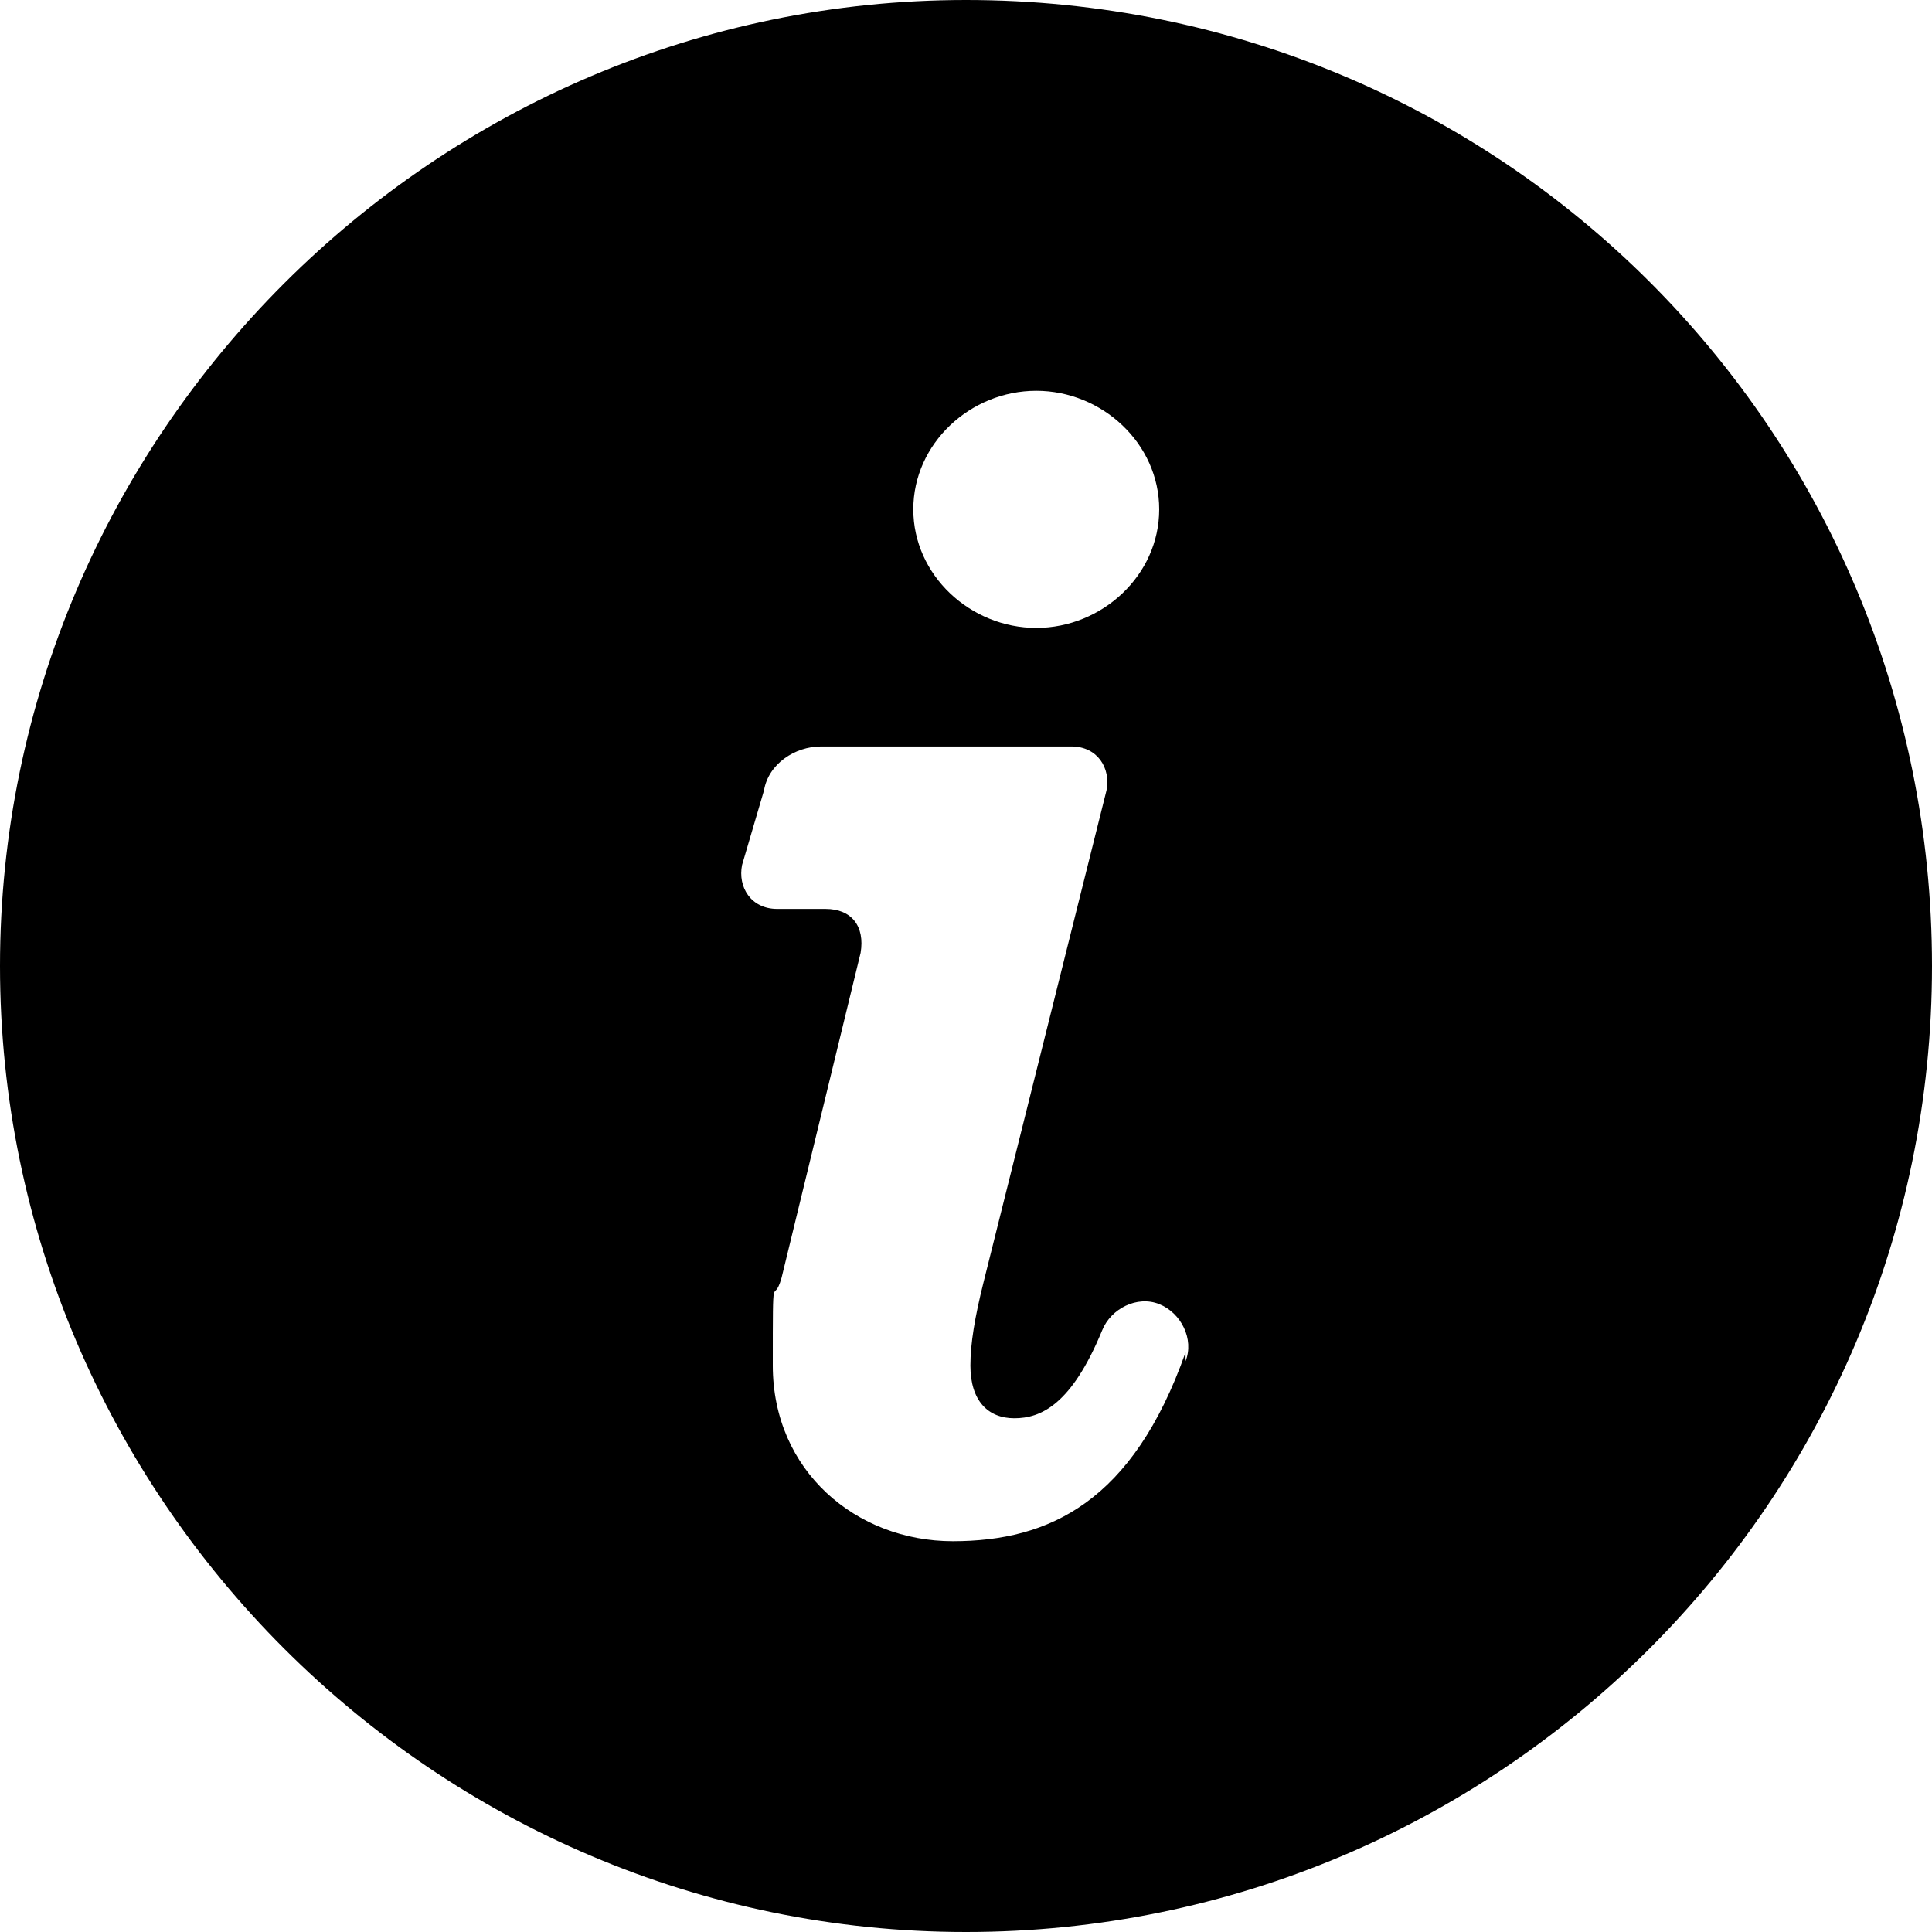
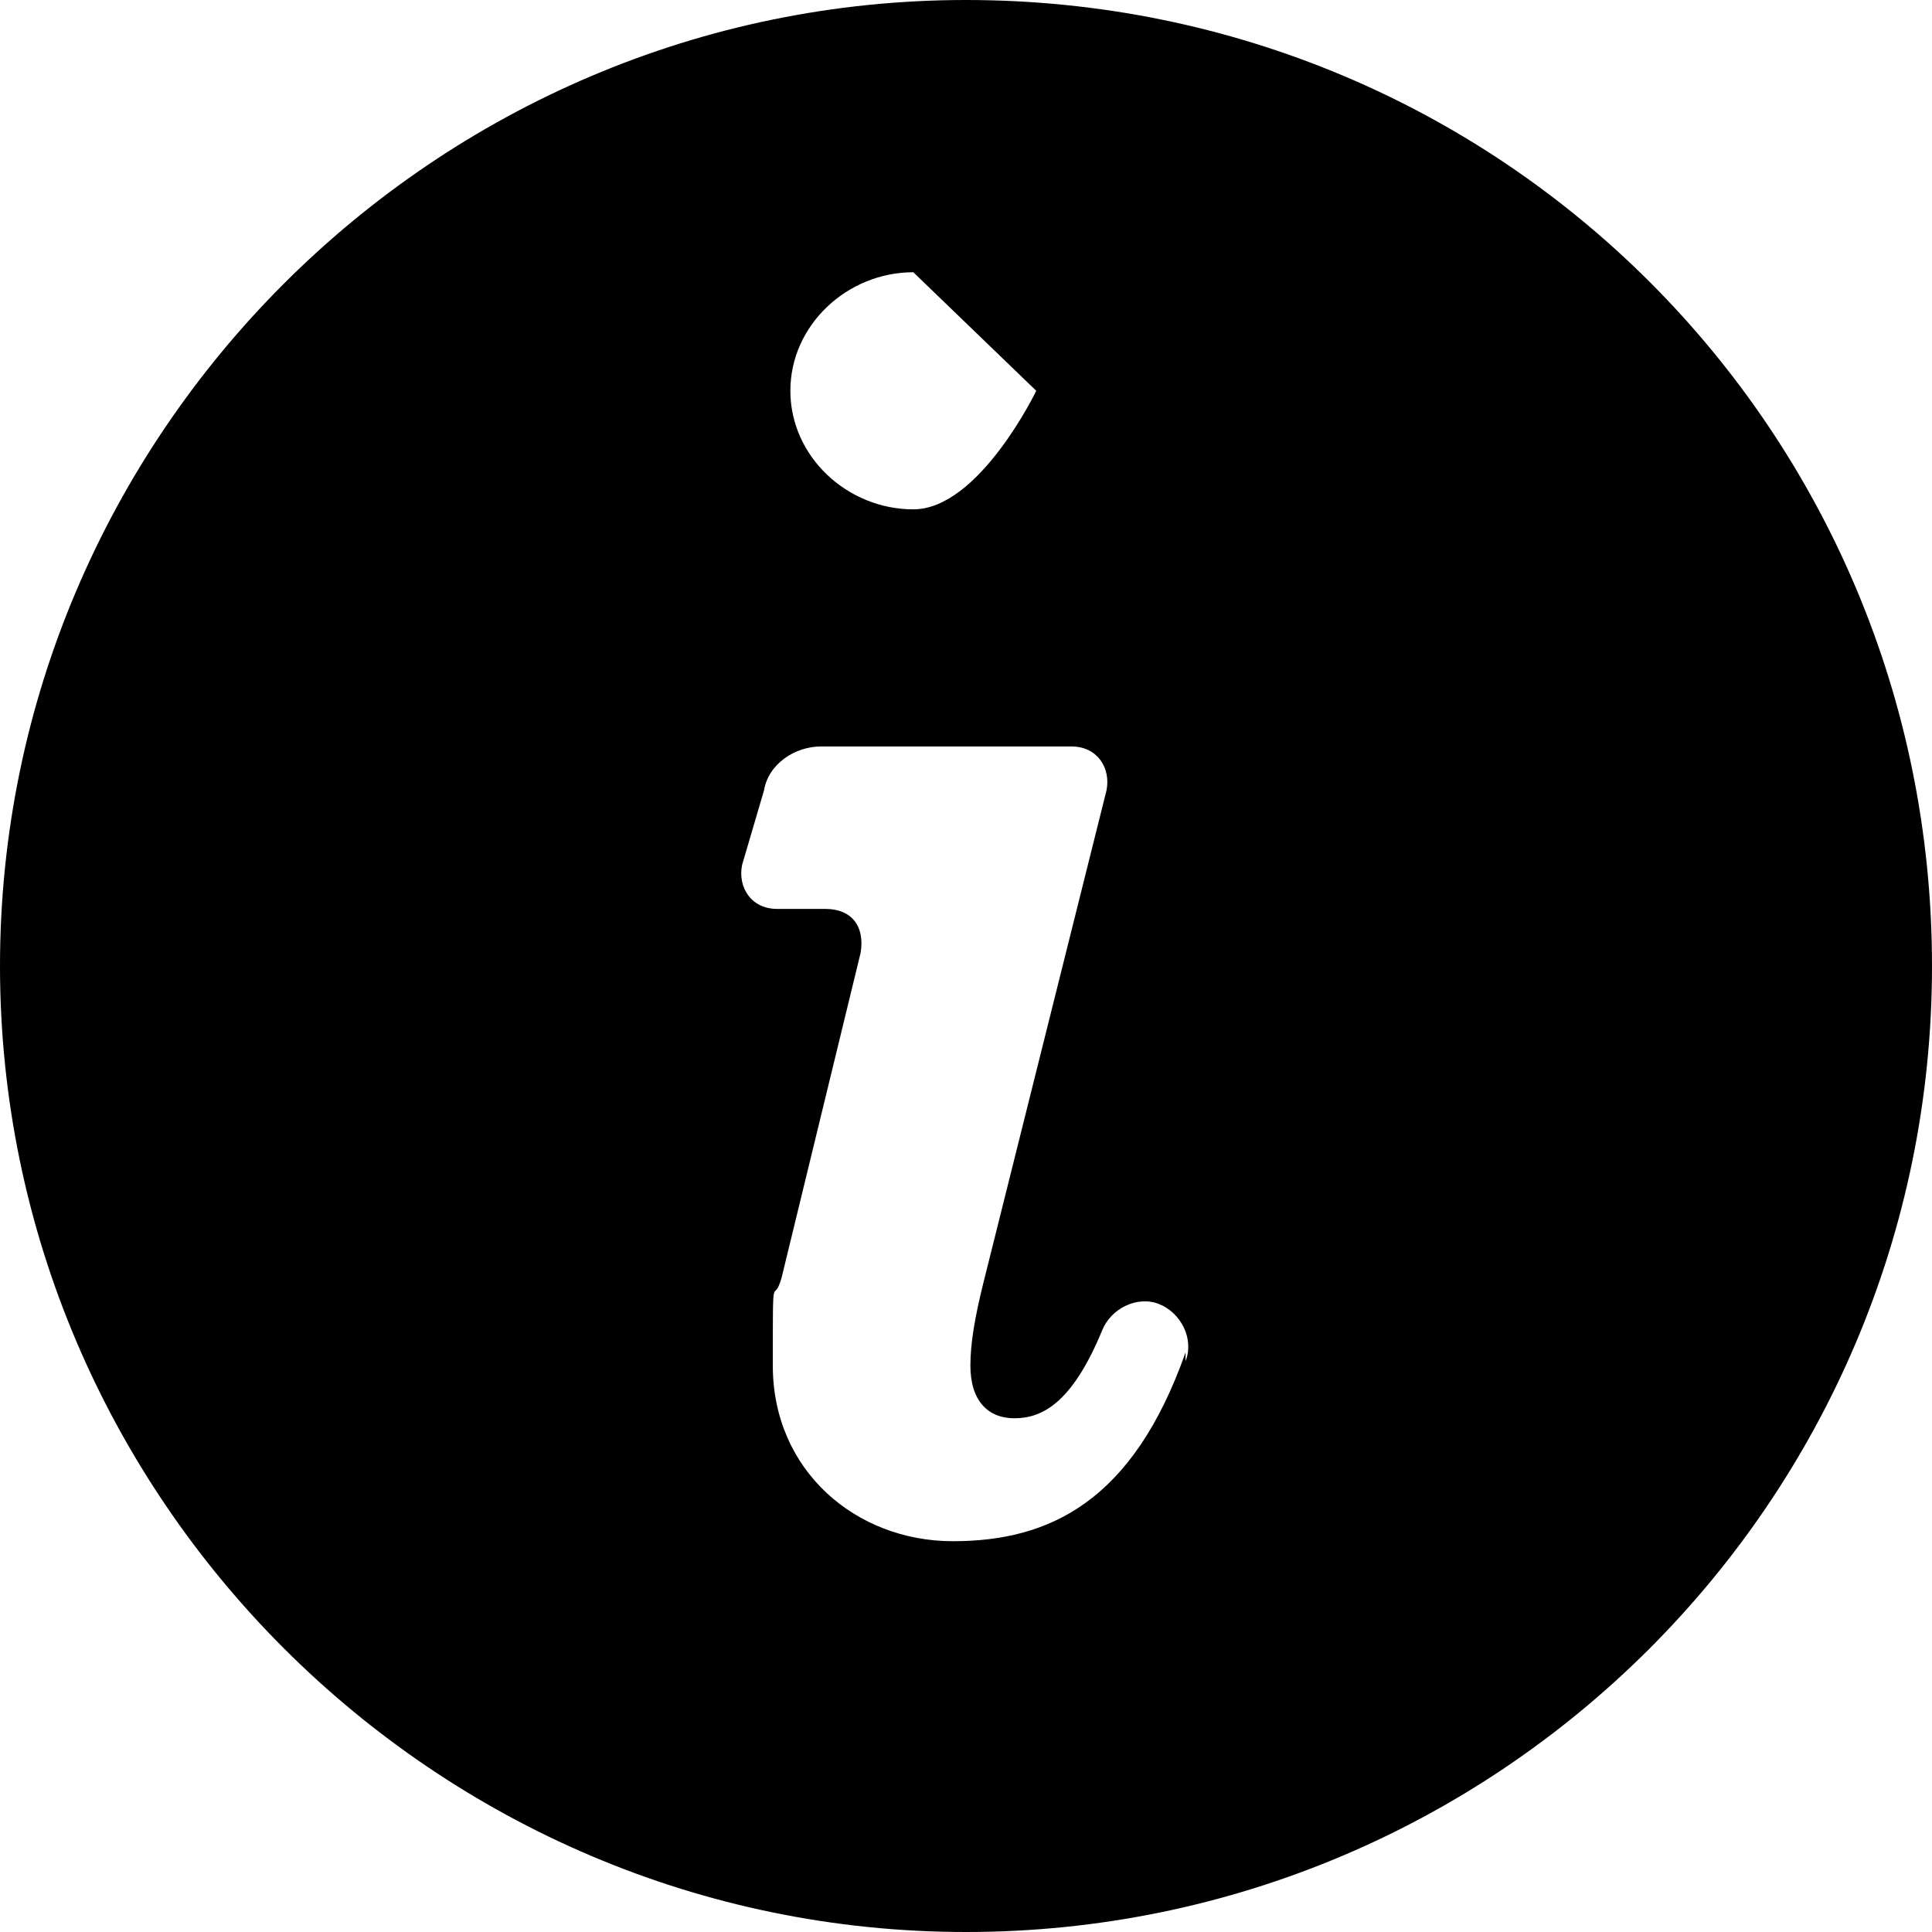
<svg xmlns="http://www.w3.org/2000/svg" id="Layer_1" data-name="Layer 1" viewBox="0 0 44 44">
  <defs>
    <style>      .cls-1 {        fill: #000;        stroke-width: 0px;      }    </style>
  </defs>
-   <path class="cls-1" d="M22,0C9.9,0,0,9.9,0,22s9.9,22,22,22,22-9.8,22-22S34.2,0,22,0ZM23.6,8.9c1.5,0,2.8,1.2,2.8,2.7s-1.3,2.7-2.8,2.7-2.8-1.2-2.8-2.7,1.3-2.7,2.8-2.7ZM27,30.8c-1.2,3.4-3.1,4.3-5.3,4.3s-4.1-1.6-4.1-4,0-1.3.2-2l1.8-7.4c.1-.6-.2-1-.8-1h-1.1c-.6,0-.9-.5-.8-1l.5-1.7c.1-.6.7-1,1.3-1h5.7c.6,0,.9.5.8,1l-2.8,11.2c-.2.8-.3,1.4-.3,1.9,0,.8.4,1.2,1,1.2s1.3-.3,2-2c.2-.5.8-.8,1.3-.6.5.2.8.8.6,1.3Z" />
+   <path class="cls-1" d="M22,0C9.9,0,0,9.9,0,22s9.9,22,22,22,22-9.8,22-22S34.2,0,22,0ZM23.6,8.9s-1.3,2.7-2.8,2.7-2.8-1.2-2.8-2.7,1.3-2.7,2.8-2.7ZM27,30.8c-1.2,3.4-3.1,4.3-5.3,4.3s-4.1-1.6-4.1-4,0-1.3.2-2l1.8-7.4c.1-.6-.2-1-.8-1h-1.1c-.6,0-.9-.5-.8-1l.5-1.7c.1-.6.7-1,1.3-1h5.7c.6,0,.9.5.8,1l-2.8,11.2c-.2.8-.3,1.4-.3,1.9,0,.8.4,1.2,1,1.2s1.3-.3,2-2c.2-.5.8-.8,1.3-.6.5.2.8.8.6,1.3Z" />
</svg>